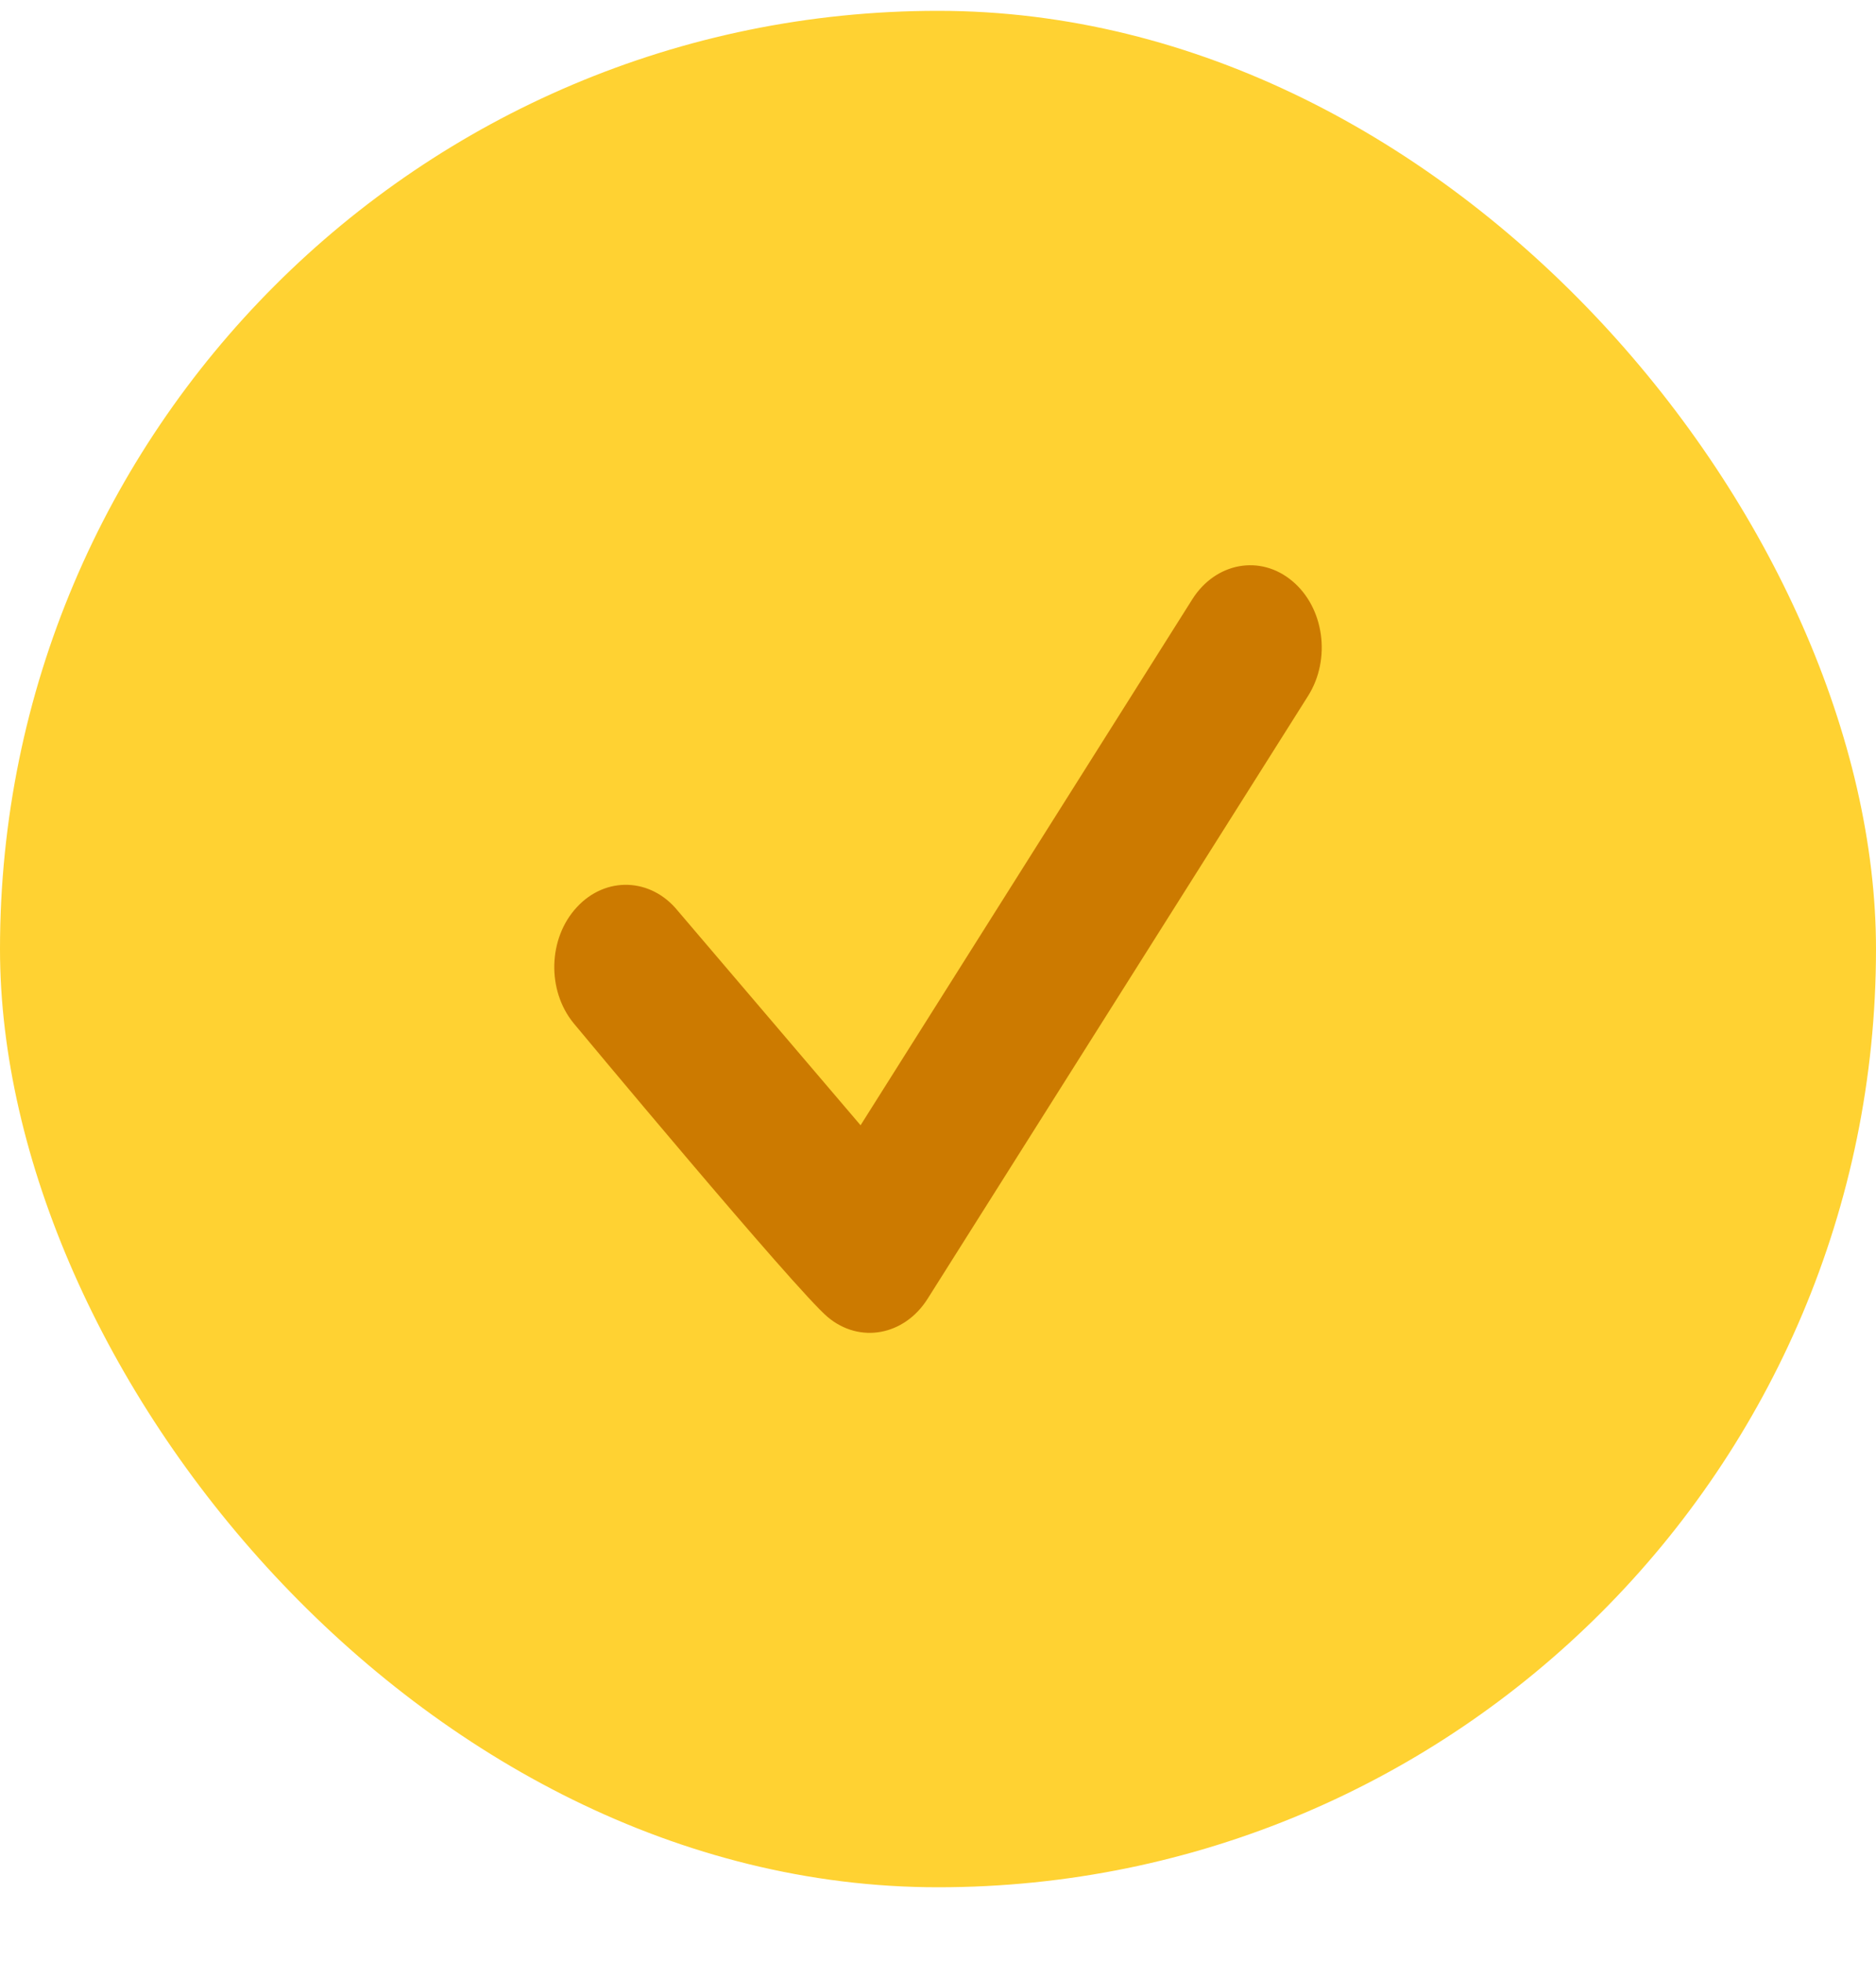
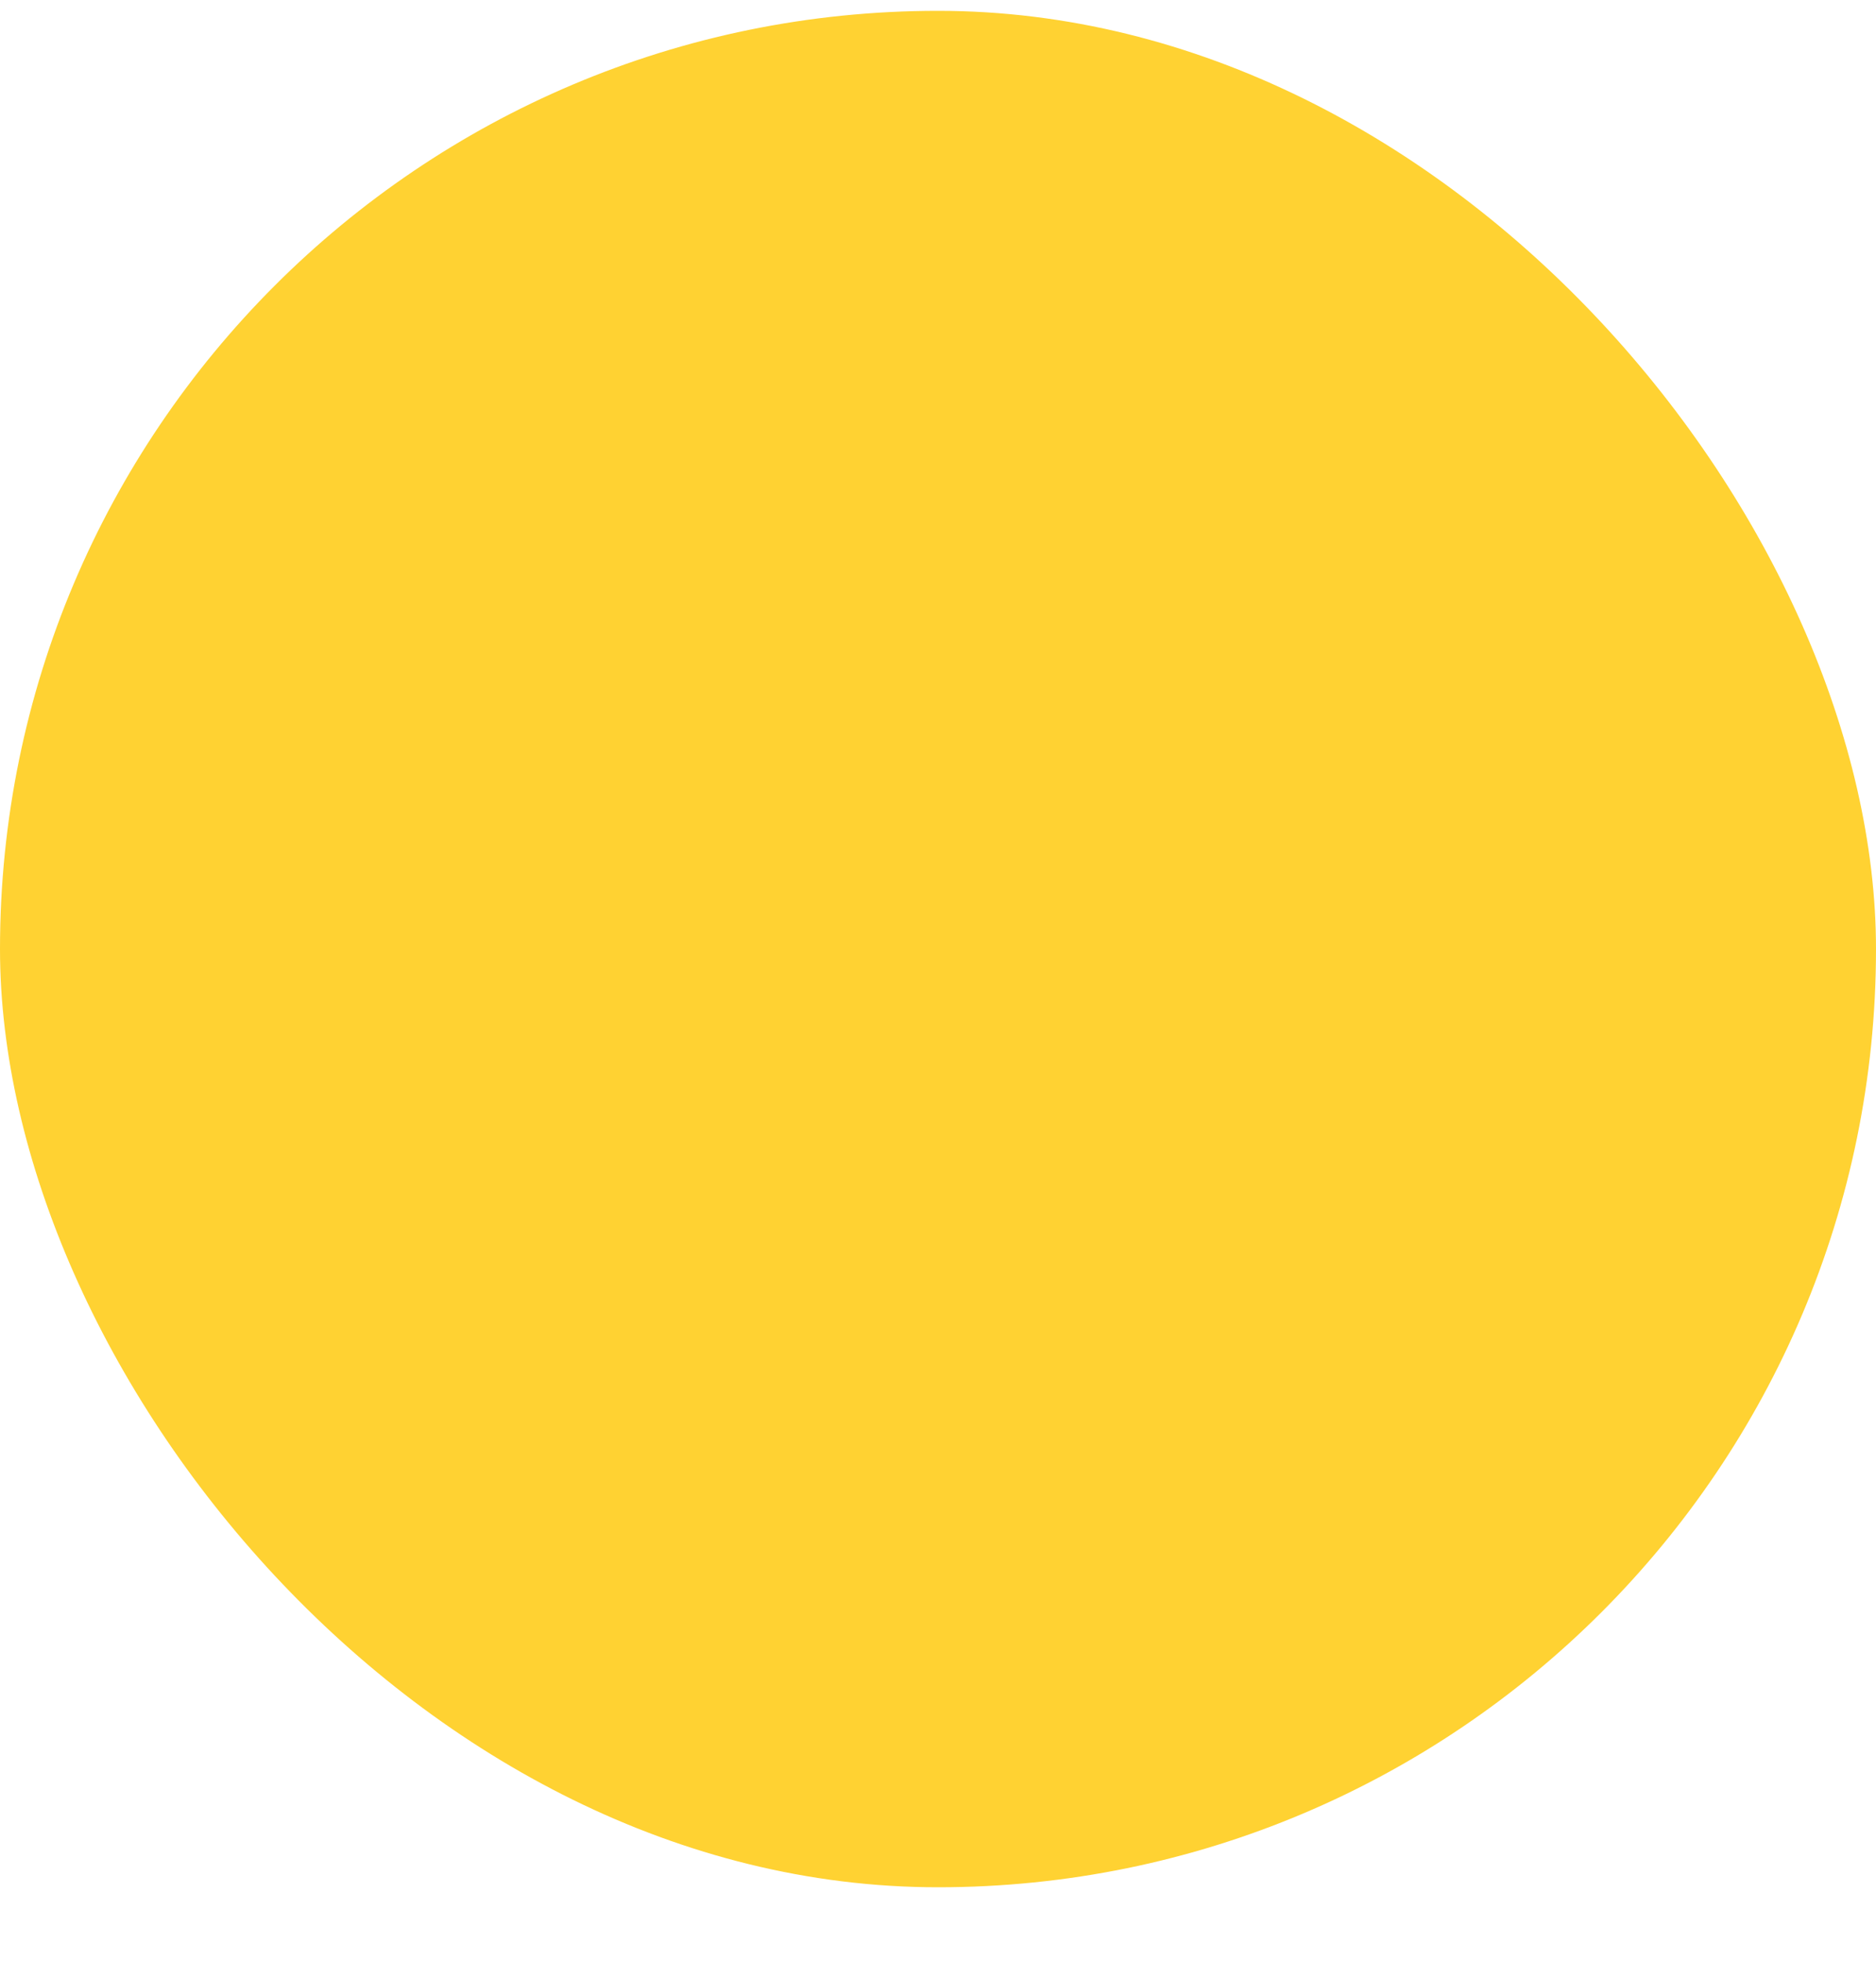
<svg xmlns="http://www.w3.org/2000/svg" width="22" height="23" viewBox="0 0 22 23" fill="none">
  <rect y="0.127" width="22" height="22" rx="11" fill="#FFD232" />
-   <path d="M15.154 6.812C14.78 6.498 14.256 6.594 13.983 7.025L10.092 13.193L7.948 10.678C7.632 10.289 7.102 10.271 6.765 10.636C6.427 10.999 6.41 11.611 6.728 11.998C6.728 11.998 9.332 15.128 9.707 15.442C10.081 15.756 10.604 15.66 10.877 15.229L15.34 8.159C15.613 7.726 15.528 7.123 15.154 6.812Z" fill="#CC7A00" />
</svg>